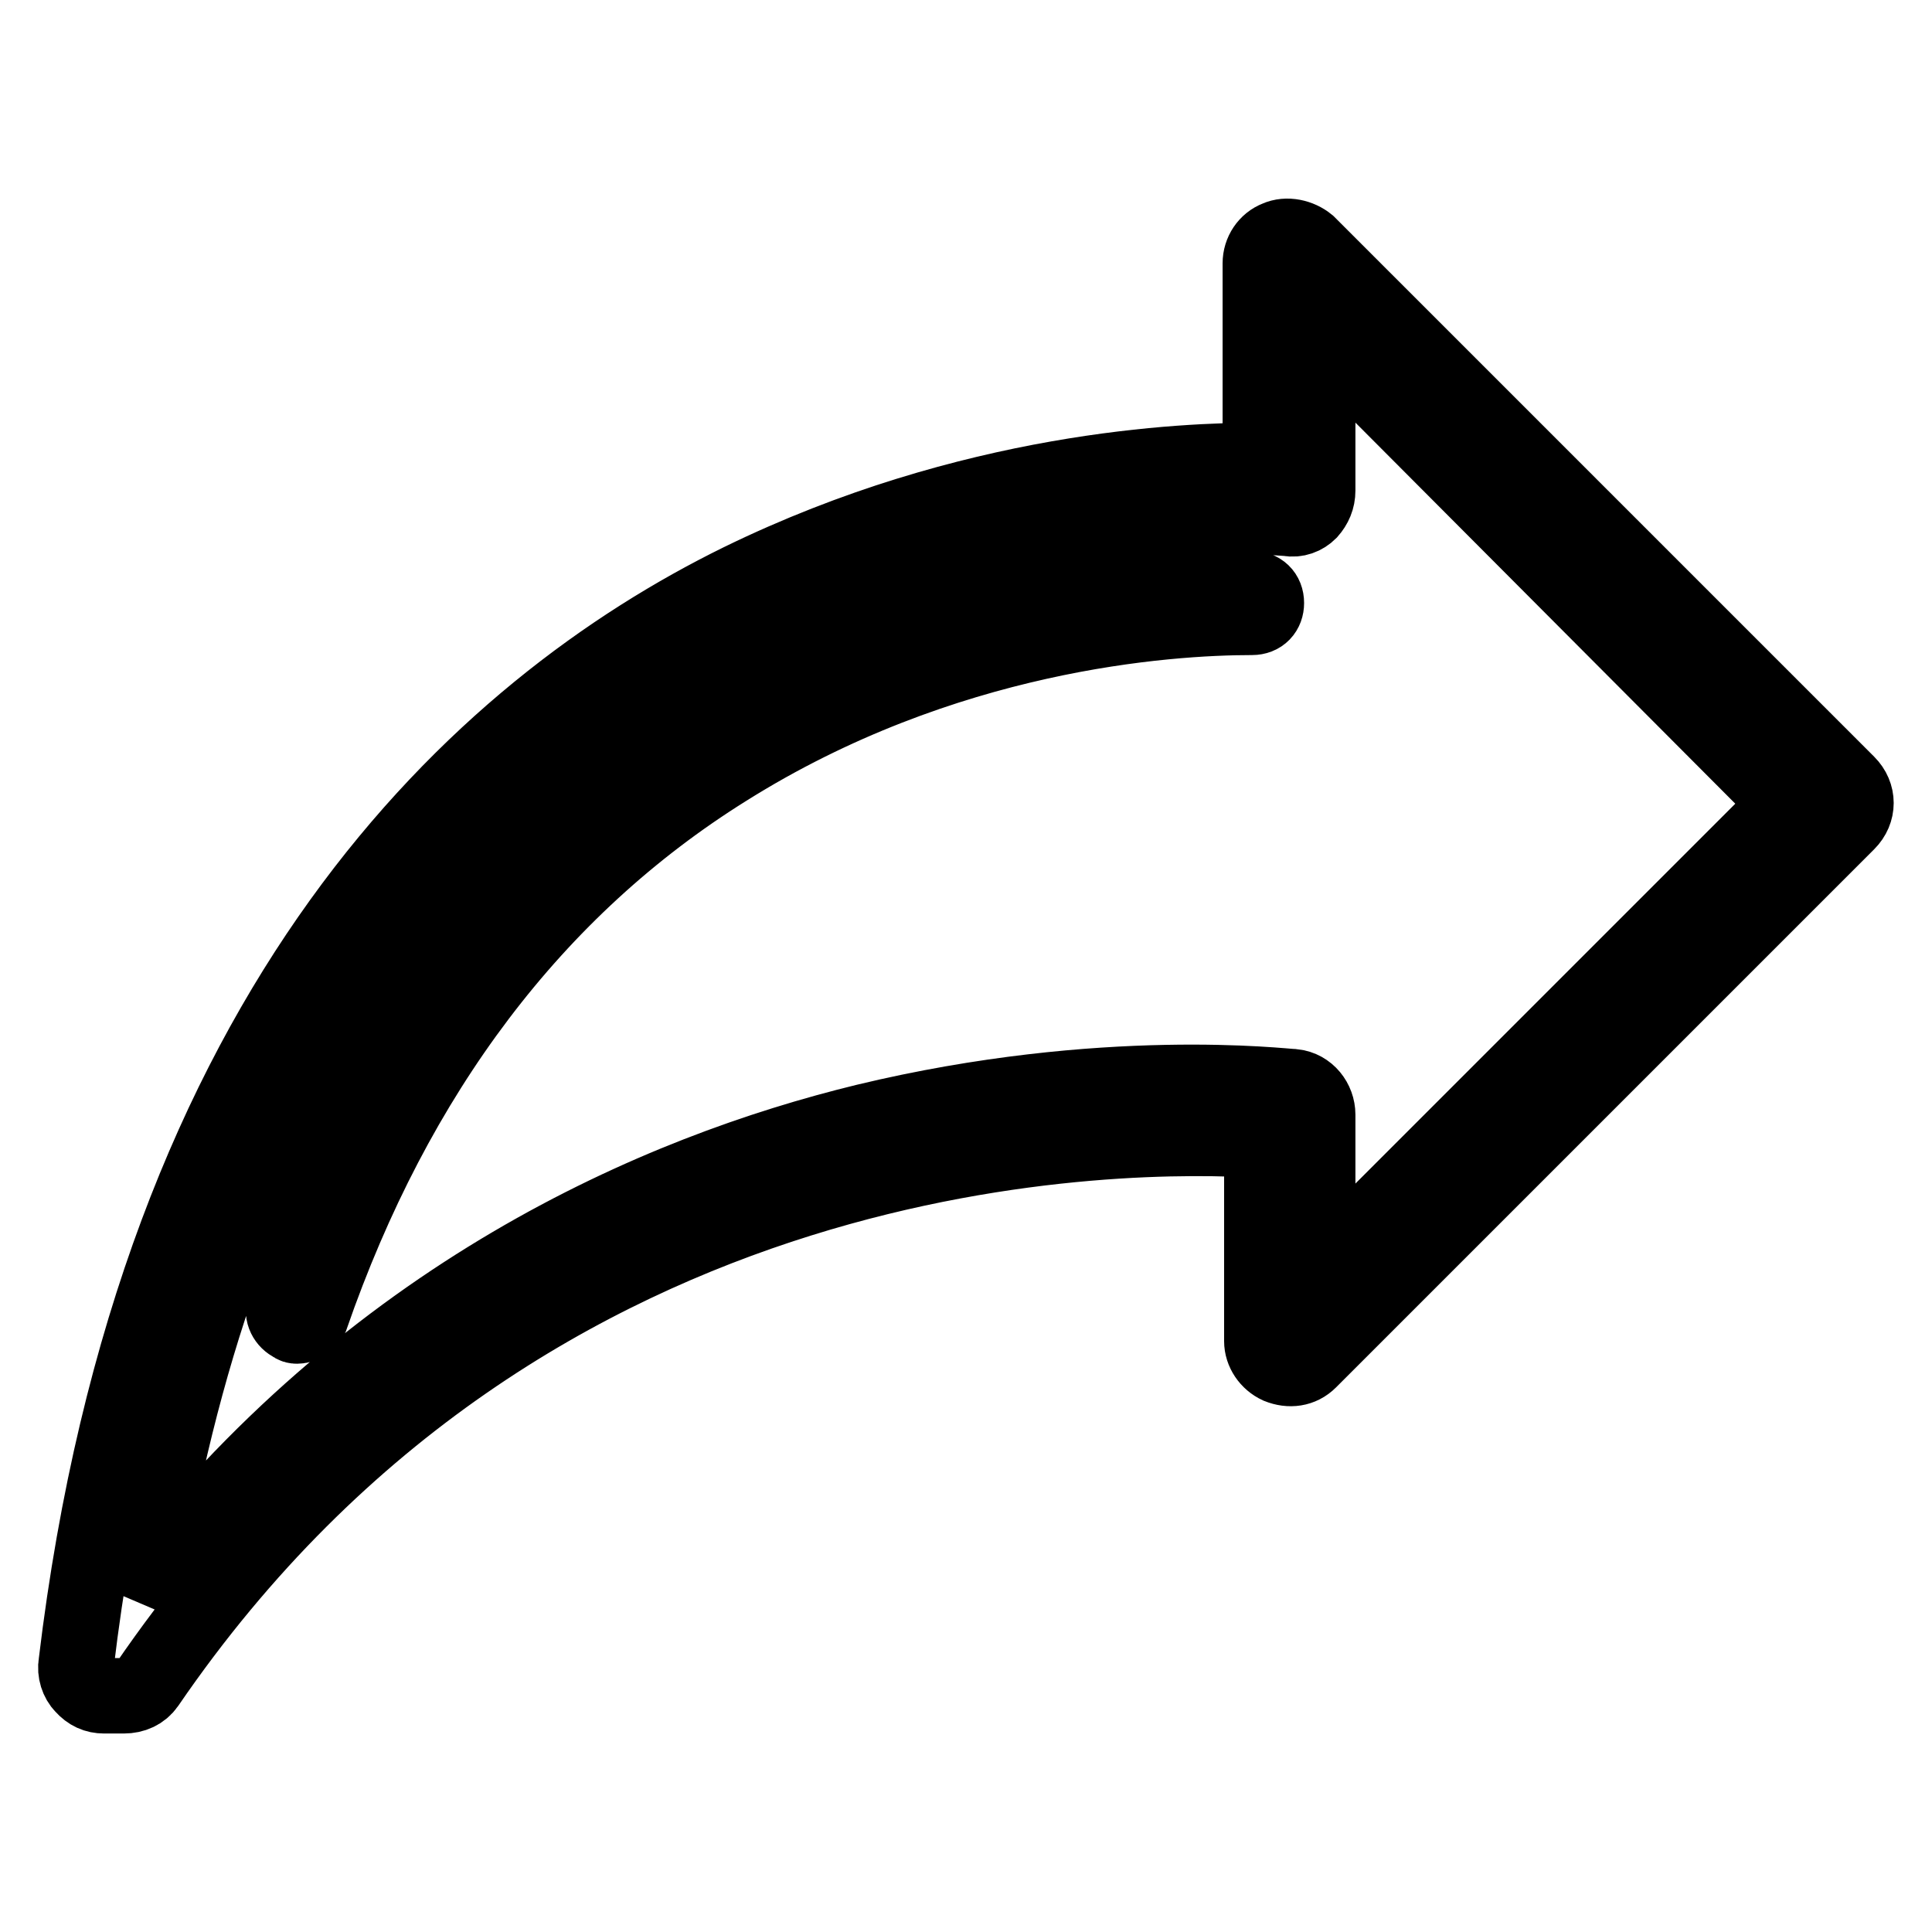
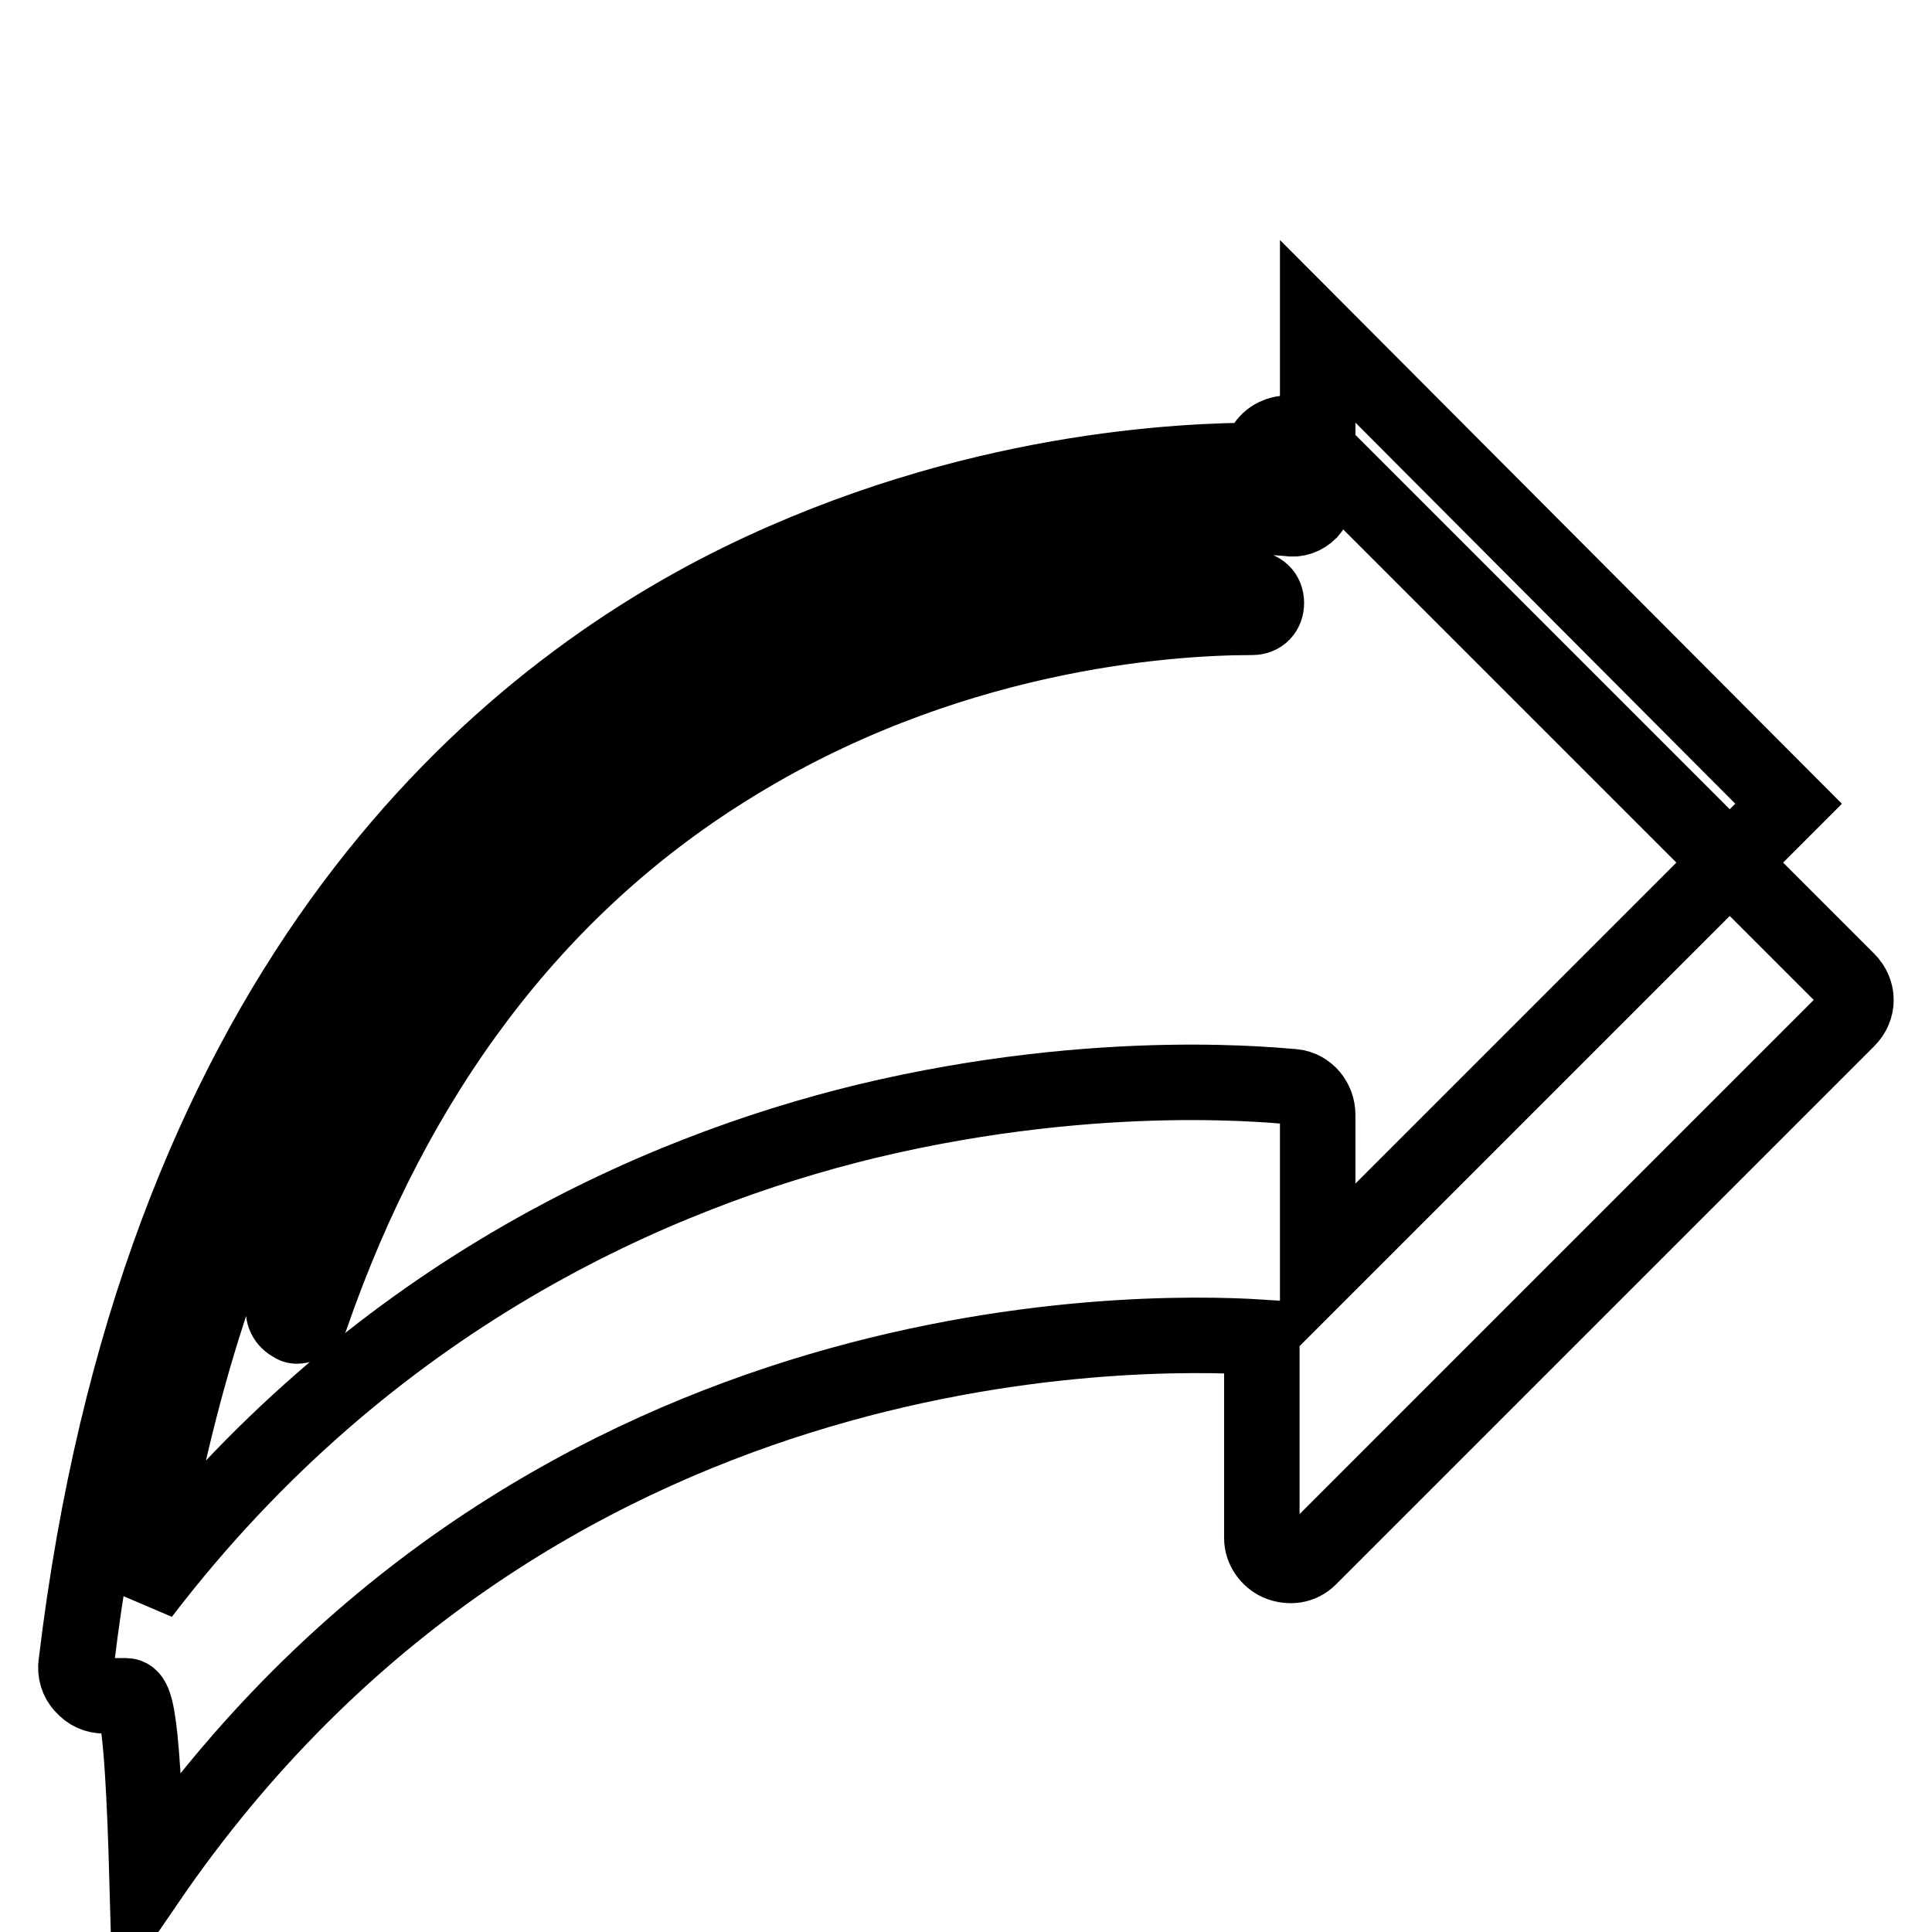
<svg xmlns="http://www.w3.org/2000/svg" version="1.1" x="0px" y="0px" viewBox="0 0 256 256" enable-background="new 0 0 256 256" xml:space="preserve">
  <g>
-     <path stroke-width="10" fill-opacity="0" stroke="#000000" d="M16.4,224.7h-2.6c-1.1,0-2-0.4-2.8-1.3c-0.7-0.7-1.1-1.9-0.9-3C20.6,132.8,63.7,93.9,98.1,77 c30.5-14.9,58.7-16,68.9-16V34.9c0-1.5,0.9-2.8,2.2-3.3c1.3-0.6,3-0.2,4.1,0.7l71.5,71.5c1.5,1.5,1.5,3.7,0,5.2l-71.3,71.3 c-1.1,1.1-2.6,1.3-4.1,0.7c-1.3-0.6-2.2-1.9-2.2-3.3v-26.6c-17.1-1.1-97-2-147.7,72.1C18.8,224.2,17.7,224.7,16.4,224.7L16.4,224.7 z M166.1,68.5c-10.2,0-37,1.5-65,15.4c-45,22.3-72.6,65.2-82.3,127.3c30.3-39.6,68.4-55.9,95.9-62.6c31.6-7.6,55.6-4.6,56.7-4.6 c1.9,0.2,3.2,1.9,3.2,3.7v21.2l62.4-62.4l-62.4-62.6V65c0,1.1-0.4,2-1.1,2.8c-0.7,0.7-1.7,1.1-2.8,0.9 C170.6,68.7,168.9,68.5,166.1,68.5z M39.4,175.7c-0.2,0-0.4,0-0.6-0.2c-0.9-0.4-1.5-1.5-1.1-2.4c11.5-33.1,30.5-58.2,56.5-74.5 C123.9,80,154.2,78,165.9,78c1.1,0,1.9,0.7,1.9,1.9c0,1.1-0.7,1.9-1.9,1.9c-11.3,0-40.9,2-69.7,20.1c-25.3,15.8-43.8,40.3-55,72.6 C40.9,175.1,40.1,175.7,39.4,175.7z" />
+     <path stroke-width="10" fill-opacity="0" stroke="#000000" d="M16.4,224.7h-2.6c-1.1,0-2-0.4-2.8-1.3c-0.7-0.7-1.1-1.9-0.9-3C20.6,132.8,63.7,93.9,98.1,77 c30.5-14.9,58.7-16,68.9-16c0-1.5,0.9-2.8,2.2-3.3c1.3-0.6,3-0.2,4.1,0.7l71.5,71.5c1.5,1.5,1.5,3.7,0,5.2l-71.3,71.3 c-1.1,1.1-2.6,1.3-4.1,0.7c-1.3-0.6-2.2-1.9-2.2-3.3v-26.6c-17.1-1.1-97-2-147.7,72.1C18.8,224.2,17.7,224.7,16.4,224.7L16.4,224.7 z M166.1,68.5c-10.2,0-37,1.5-65,15.4c-45,22.3-72.6,65.2-82.3,127.3c30.3-39.6,68.4-55.9,95.9-62.6c31.6-7.6,55.6-4.6,56.7-4.6 c1.9,0.2,3.2,1.9,3.2,3.7v21.2l62.4-62.4l-62.4-62.6V65c0,1.1-0.4,2-1.1,2.8c-0.7,0.7-1.7,1.1-2.8,0.9 C170.6,68.7,168.9,68.5,166.1,68.5z M39.4,175.7c-0.2,0-0.4,0-0.6-0.2c-0.9-0.4-1.5-1.5-1.1-2.4c11.5-33.1,30.5-58.2,56.5-74.5 C123.9,80,154.2,78,165.9,78c1.1,0,1.9,0.7,1.9,1.9c0,1.1-0.7,1.9-1.9,1.9c-11.3,0-40.9,2-69.7,20.1c-25.3,15.8-43.8,40.3-55,72.6 C40.9,175.1,40.1,175.7,39.4,175.7z" />
  </g>
</svg>